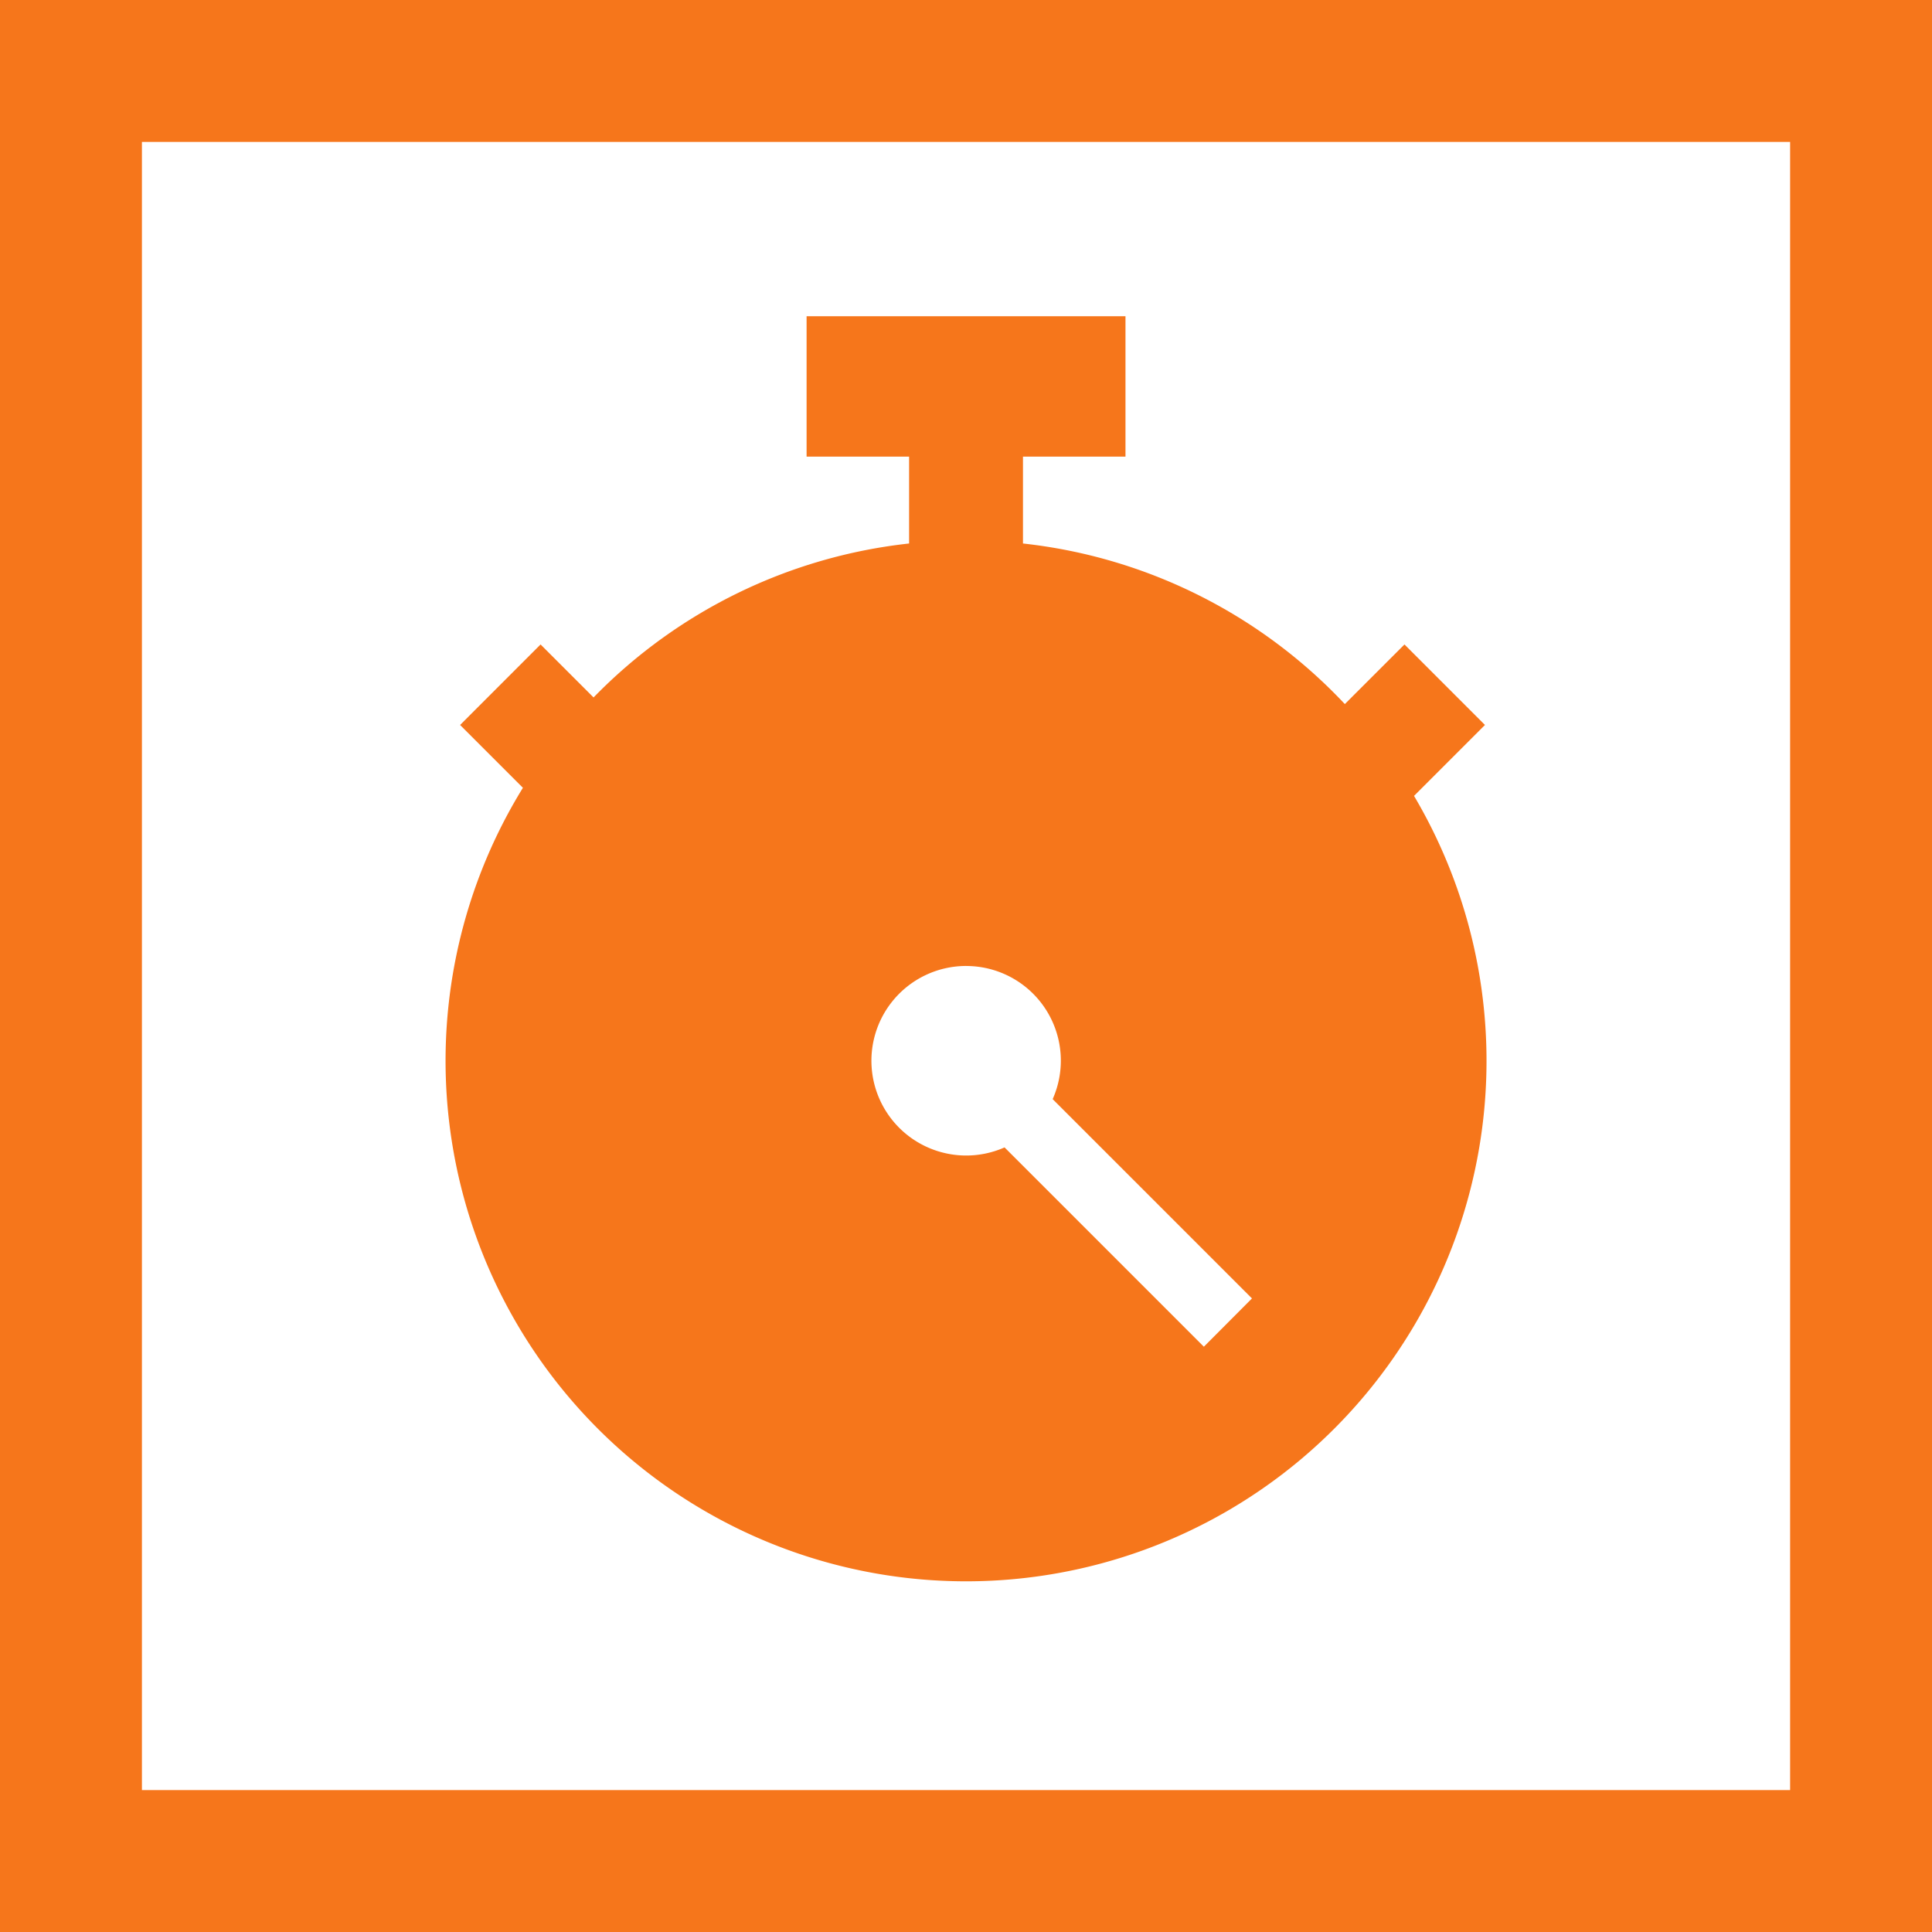
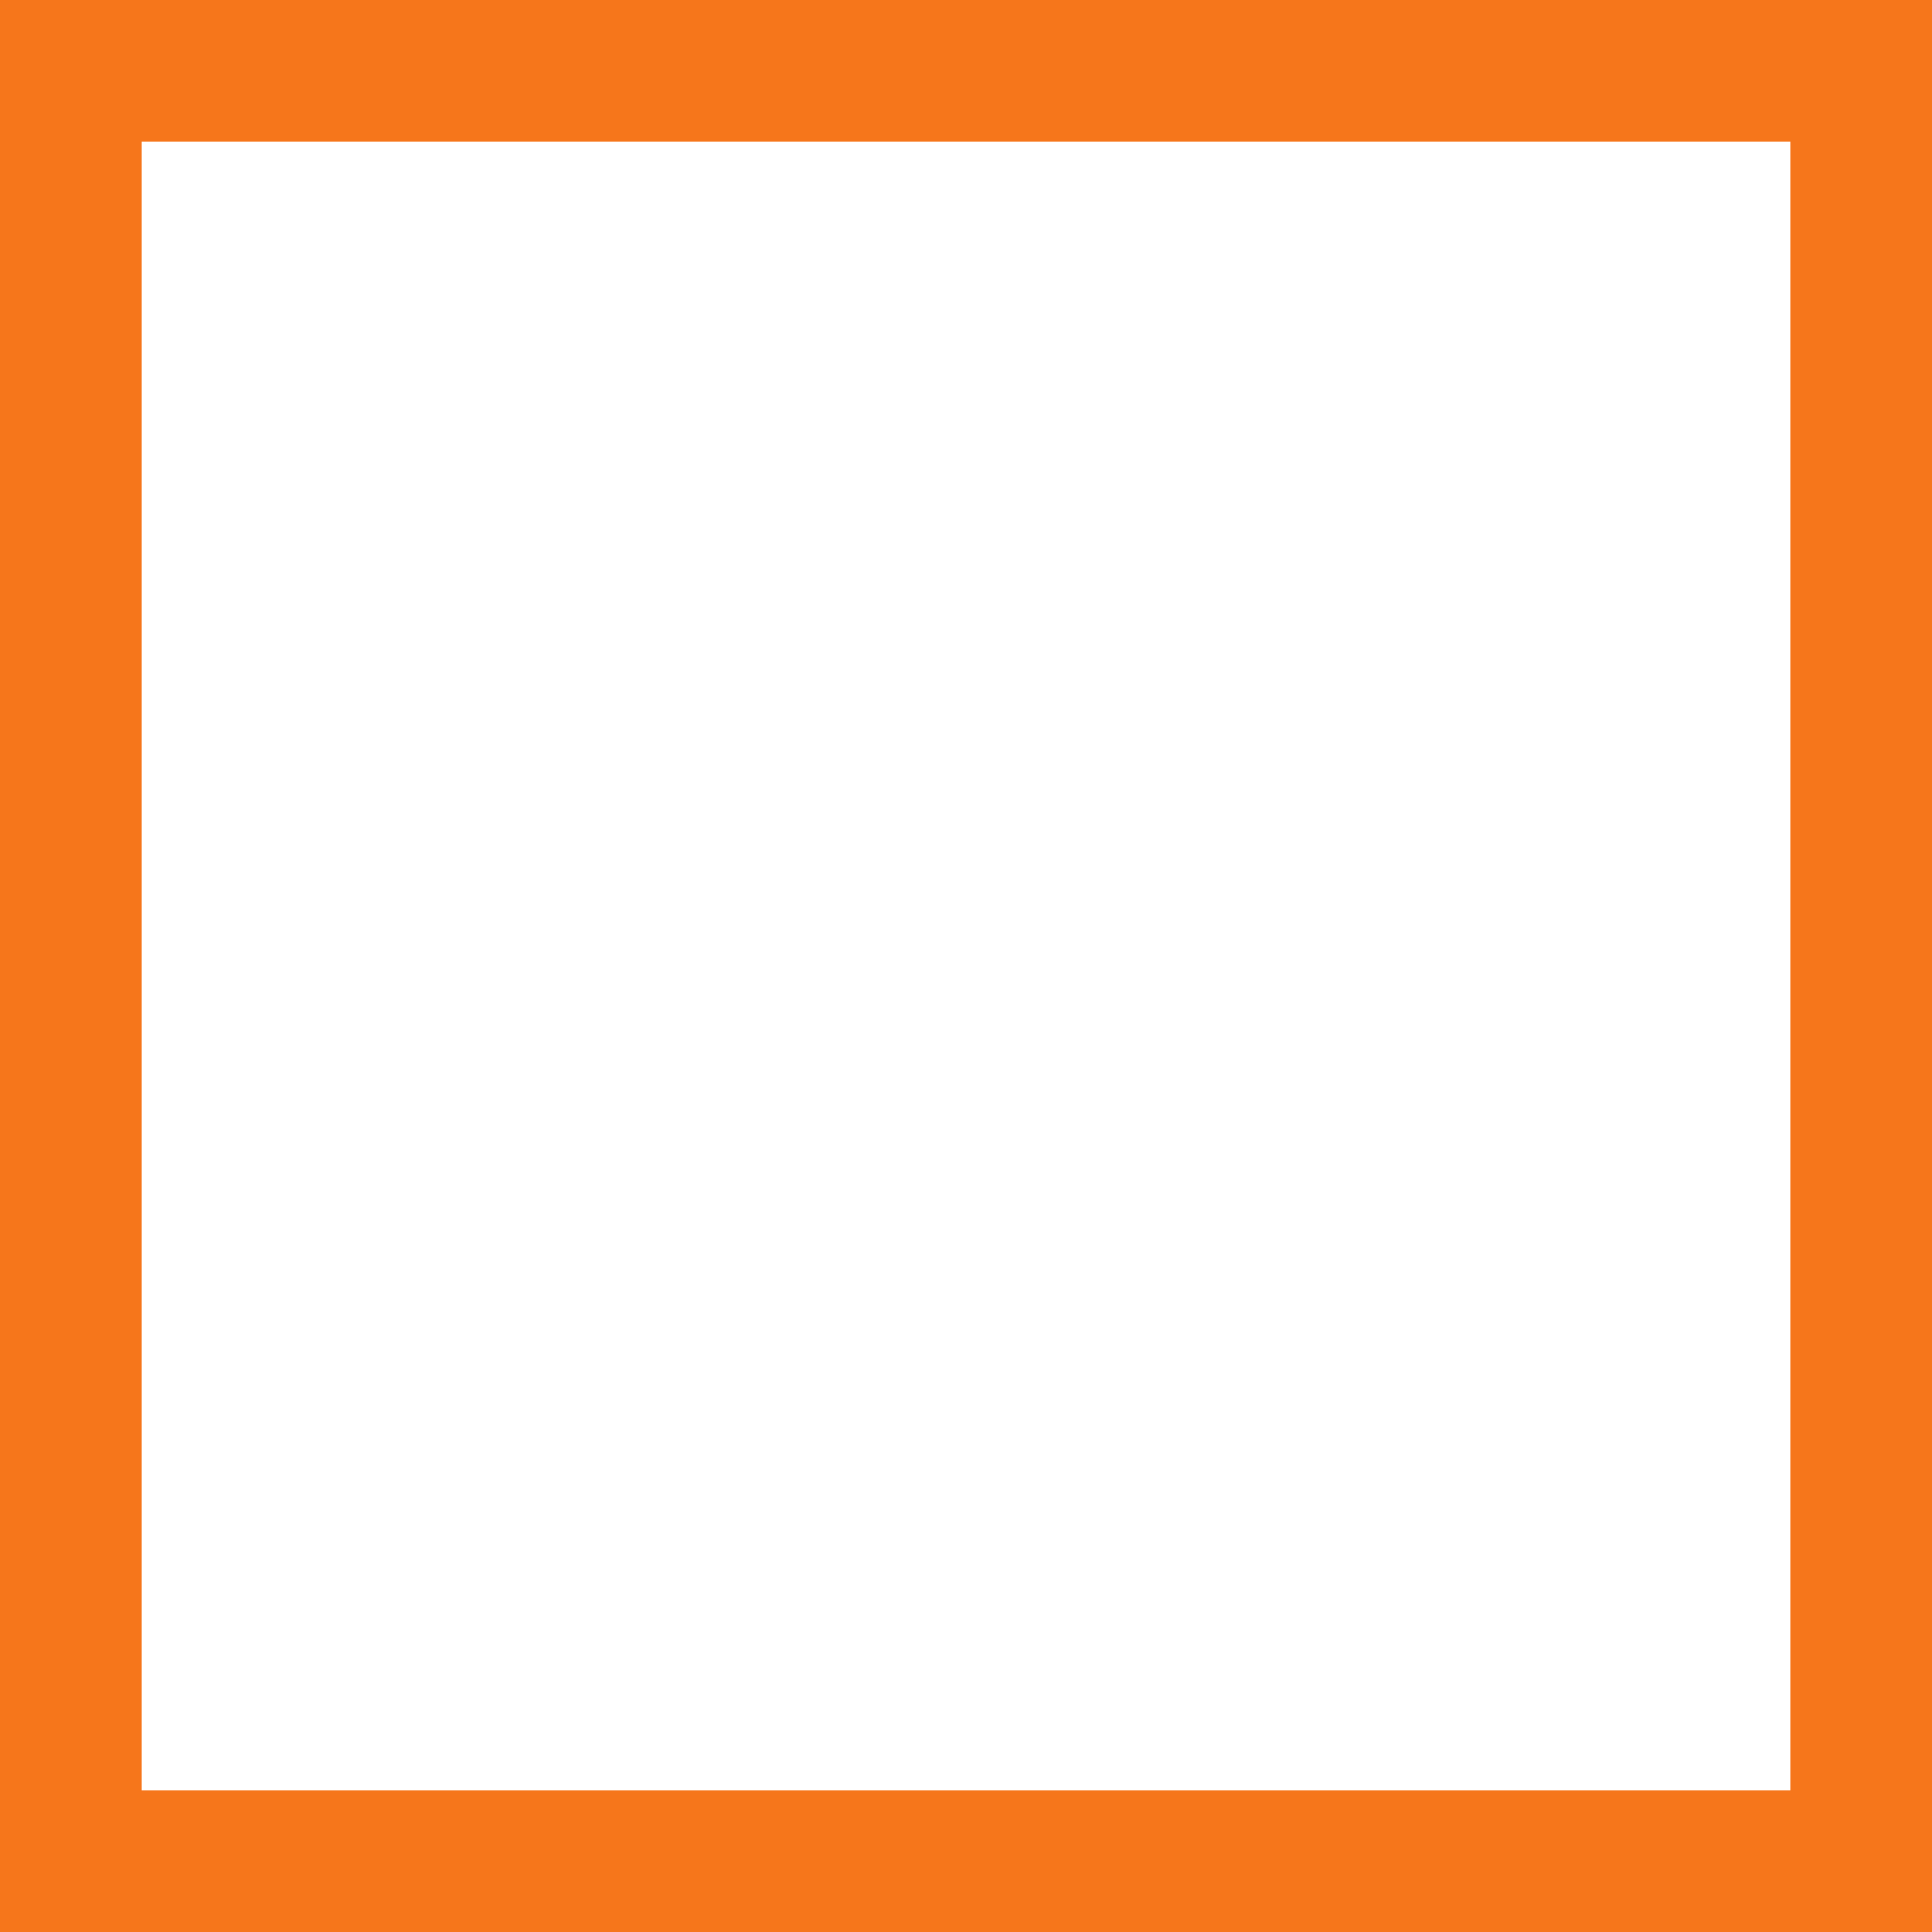
<svg xmlns="http://www.w3.org/2000/svg" width="56.222" height="56.222" viewBox="0 0 56.222 56.222">
  <g id="Group_3355" data-name="Group 3355" transform="translate(-742.188 -2666.661)">
    <g id="Group_3354" data-name="Group 3354">
      <g id="Group_3353" data-name="Group 3353">
        <path id="Path_3311" data-name="Path 3311" d="M742.188,2666.661v56.222H798.41v-56.222Zm52.093,52.092H746.318v-47.962h47.963Z" fill="#f6761b" />
-         <path id="Path_3312" data-name="Path 3312" d="M770.3,2712.678a15.146,15.146,0,0,0,13.037-22.856l2.064-2.064-2.342-2.343-1.736,1.735a15.1,15.1,0,0,0-9.366-4.673v-2.528h2.983v-4.086h-9.28v4.086h2.983v2.528a15.106,15.106,0,0,0-9.182,4.48l-1.542-1.542-2.342,2.343,1.828,1.828a15.147,15.147,0,0,0,12.9,23.092Zm0-17.906a2.754,2.754,0,0,1,2.521,3.874l5.8,5.8-1.4,1.405-5.8-5.8a2.758,2.758,0,1,1-1.115-5.28Z" fill="#f6761b" />
      </g>
    </g>
  </g>
</svg>